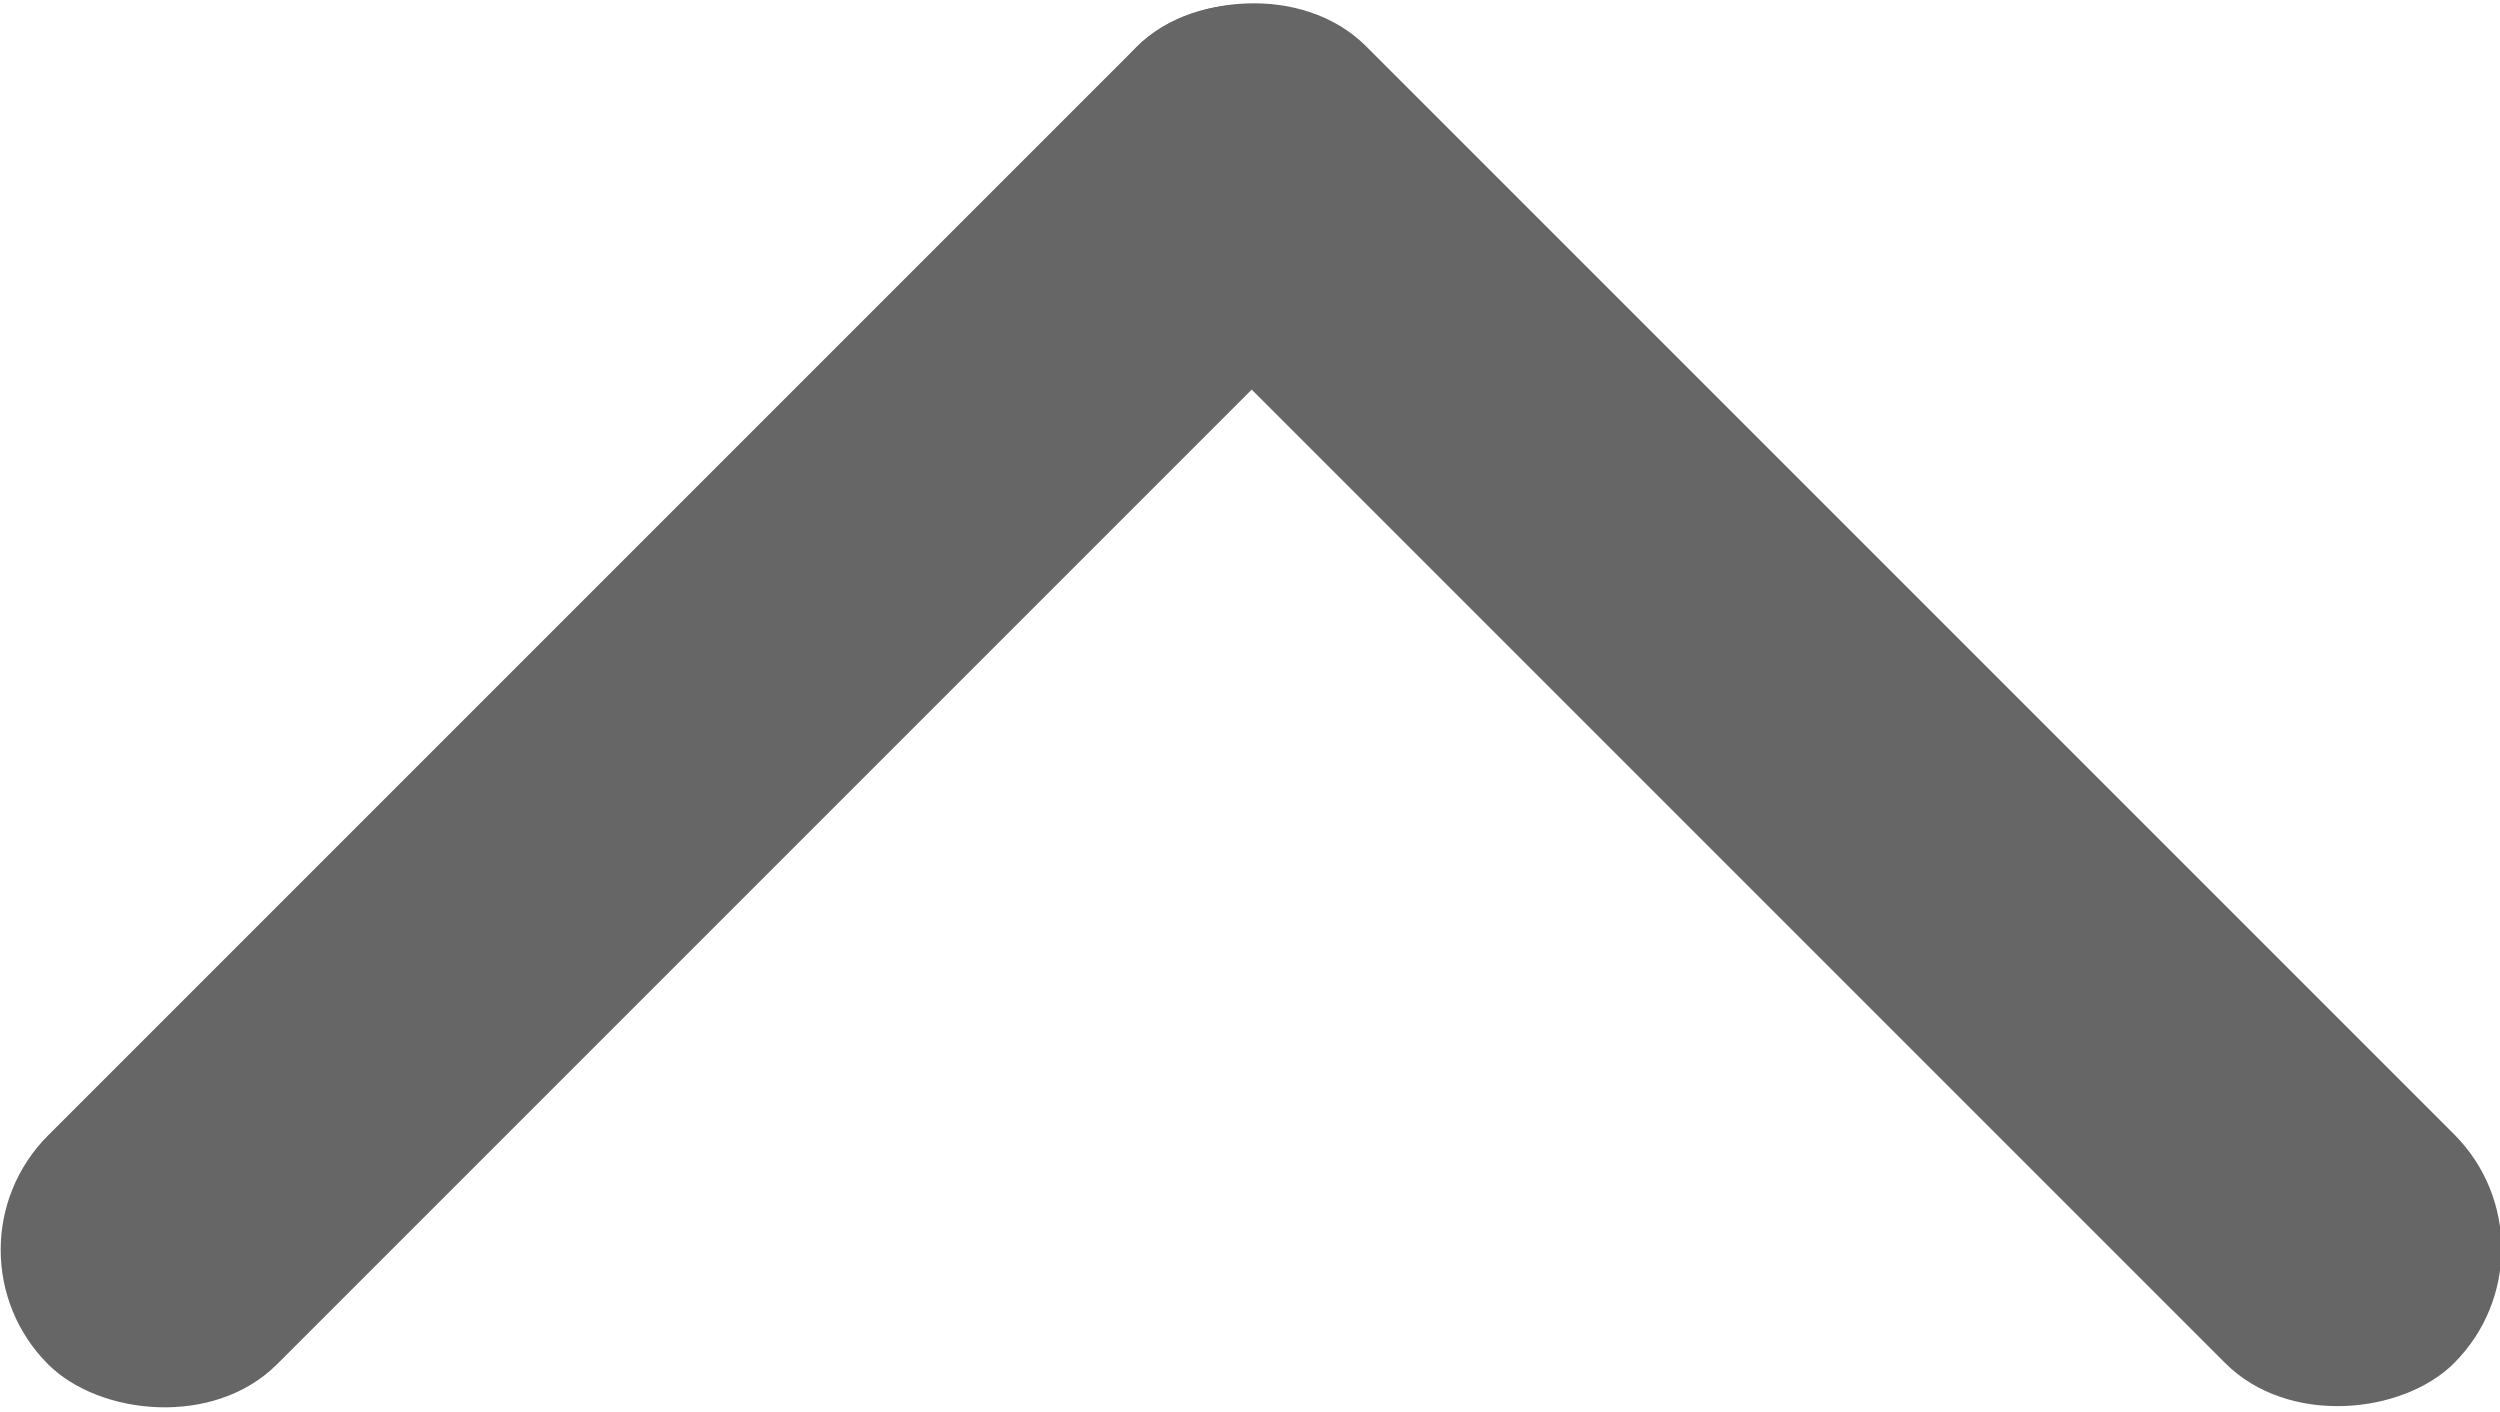
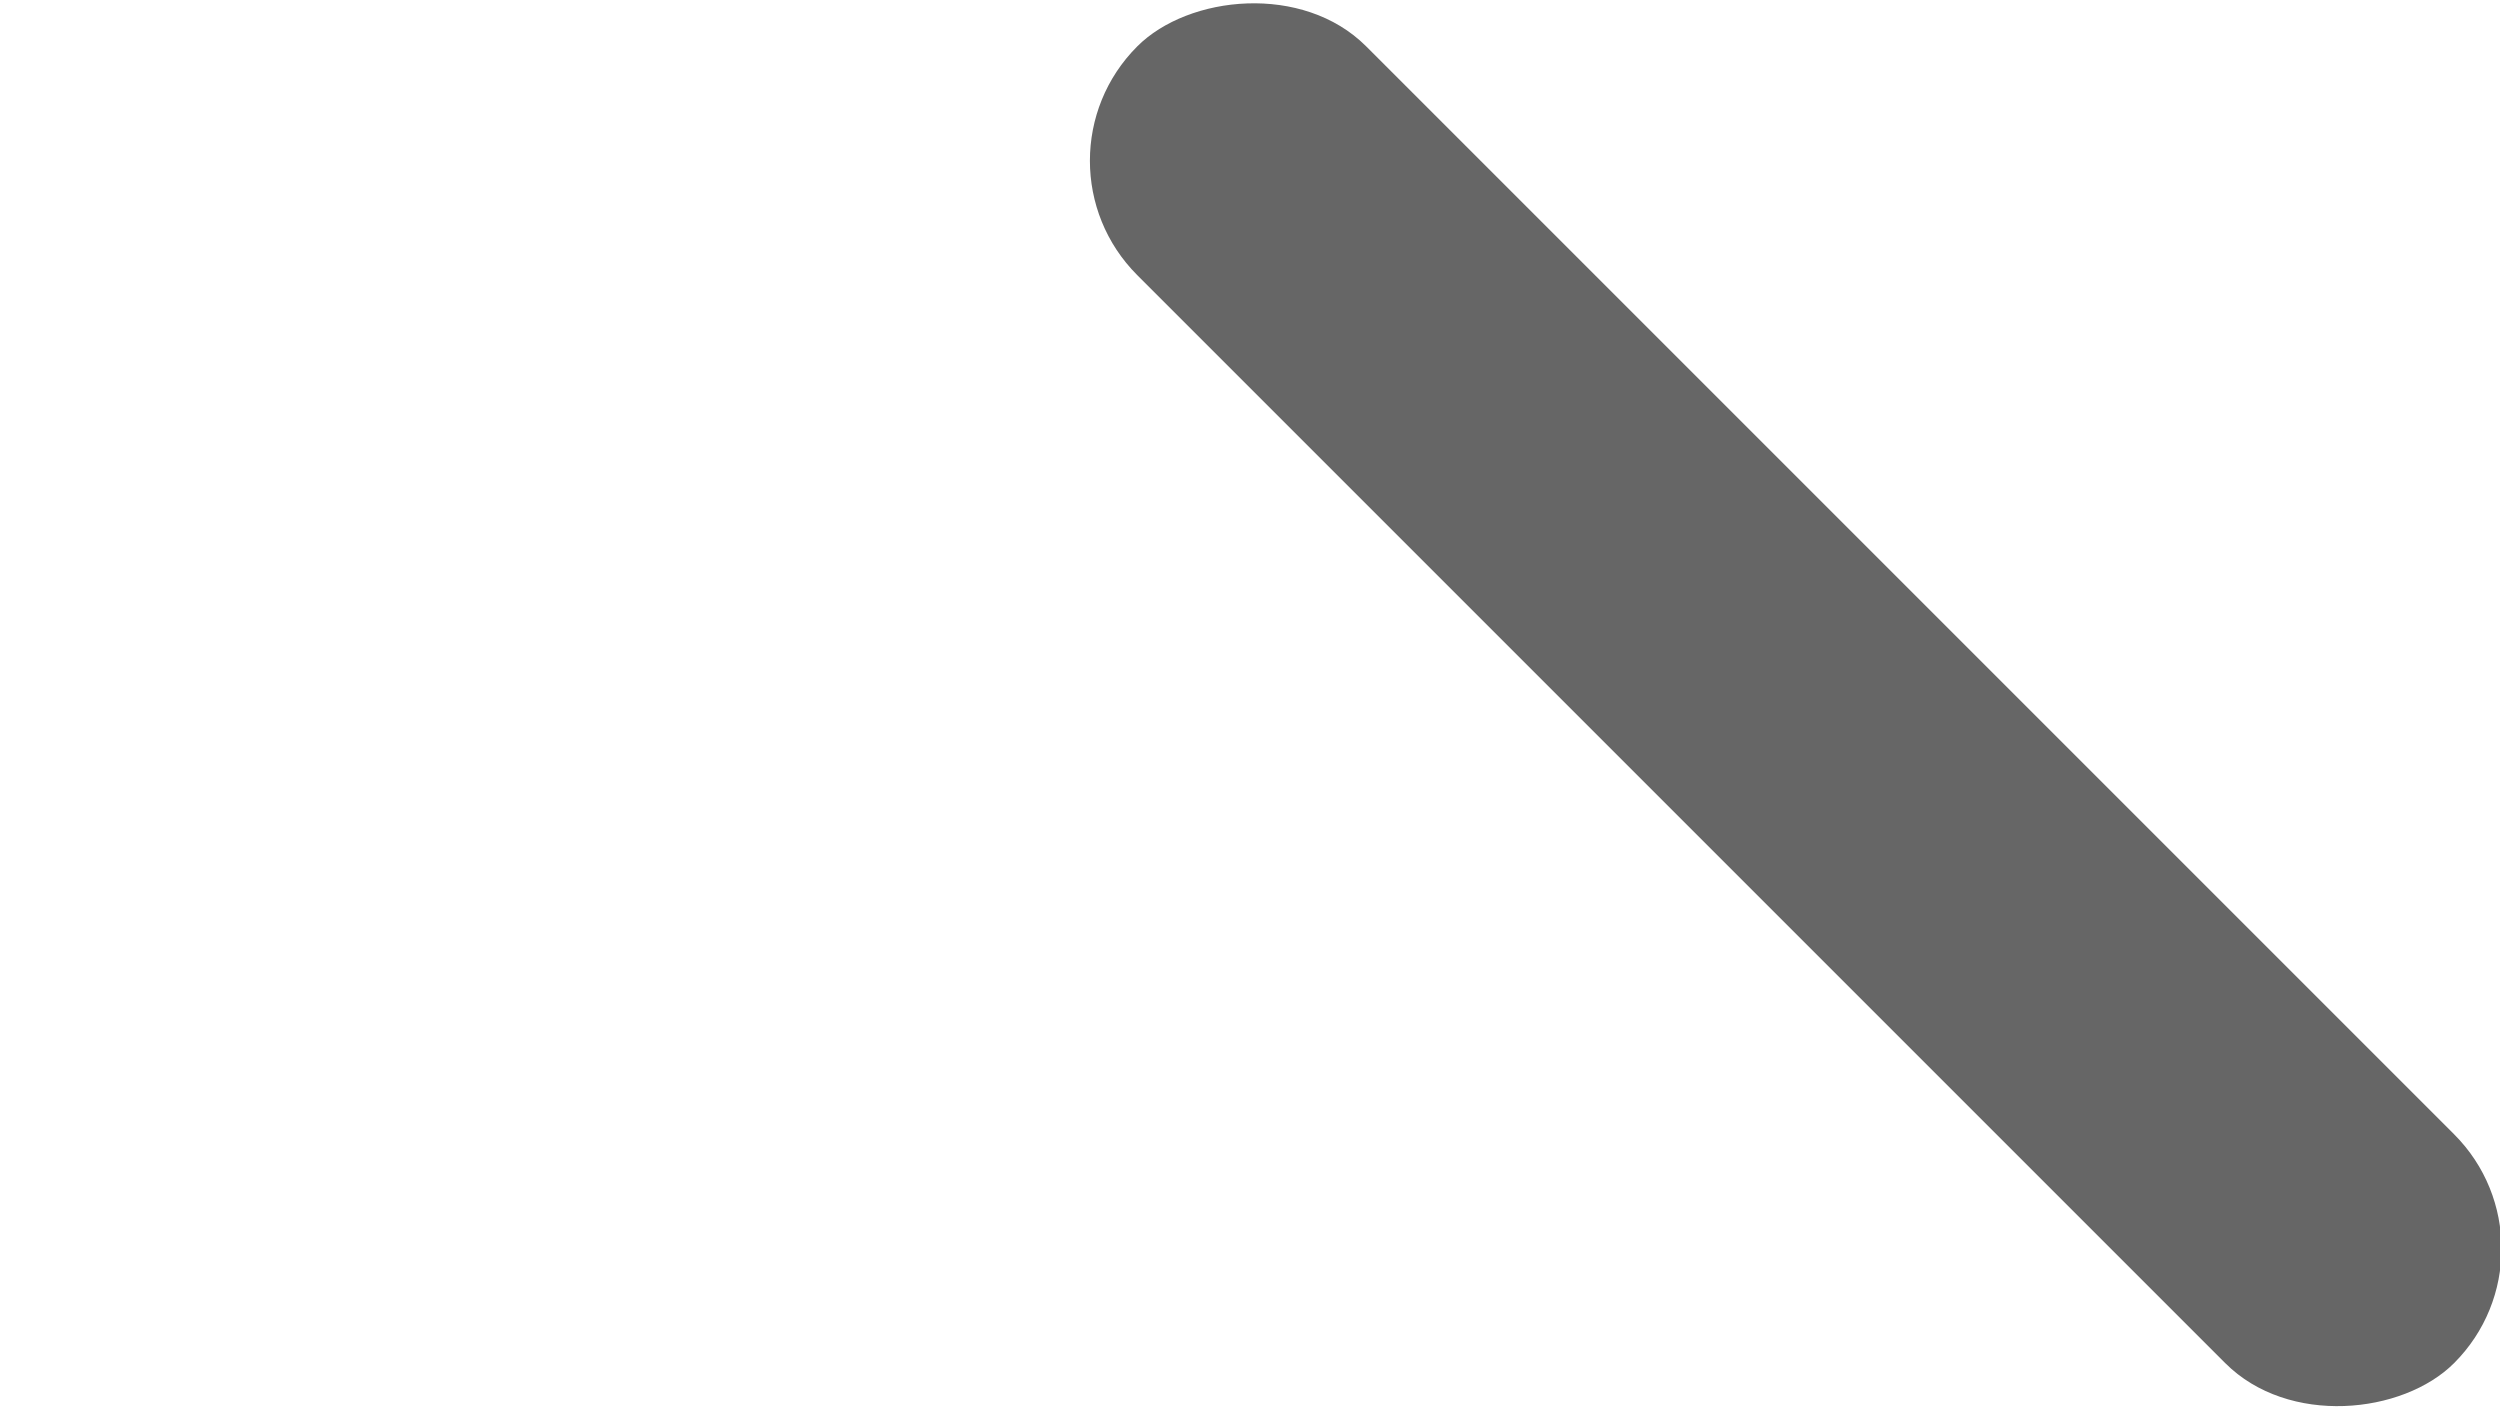
<svg xmlns="http://www.w3.org/2000/svg" width="4.047mm" height="2.286mm" version="1.1" viewBox="0 0 4.047 2.286">
  <g transform="translate(18.399 -5.844)" fill="#666" stroke-opacity="0">
-     <rect transform="rotate(-45)" x="-18.649" y="-7.523" width="3.015" height=".524" ry=".262" />
    <rect transform="matrix(-.707 -.707 -.707 .707 0 0)" x="4.509" y="15.634" width="3.015" height=".524" ry=".262" />
  </g>
</svg>